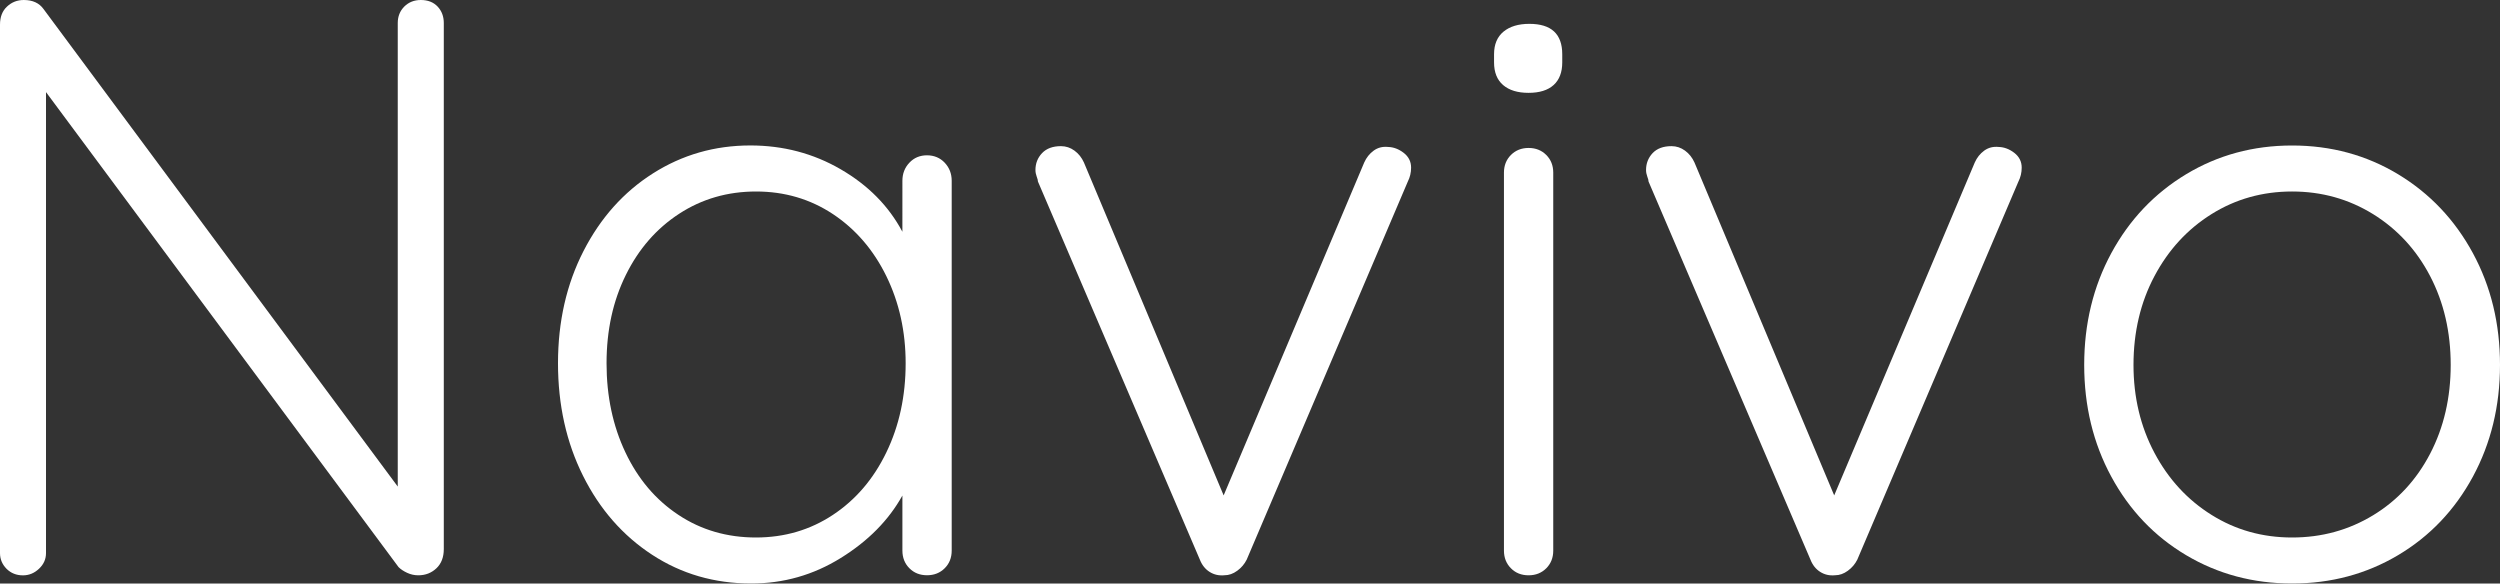
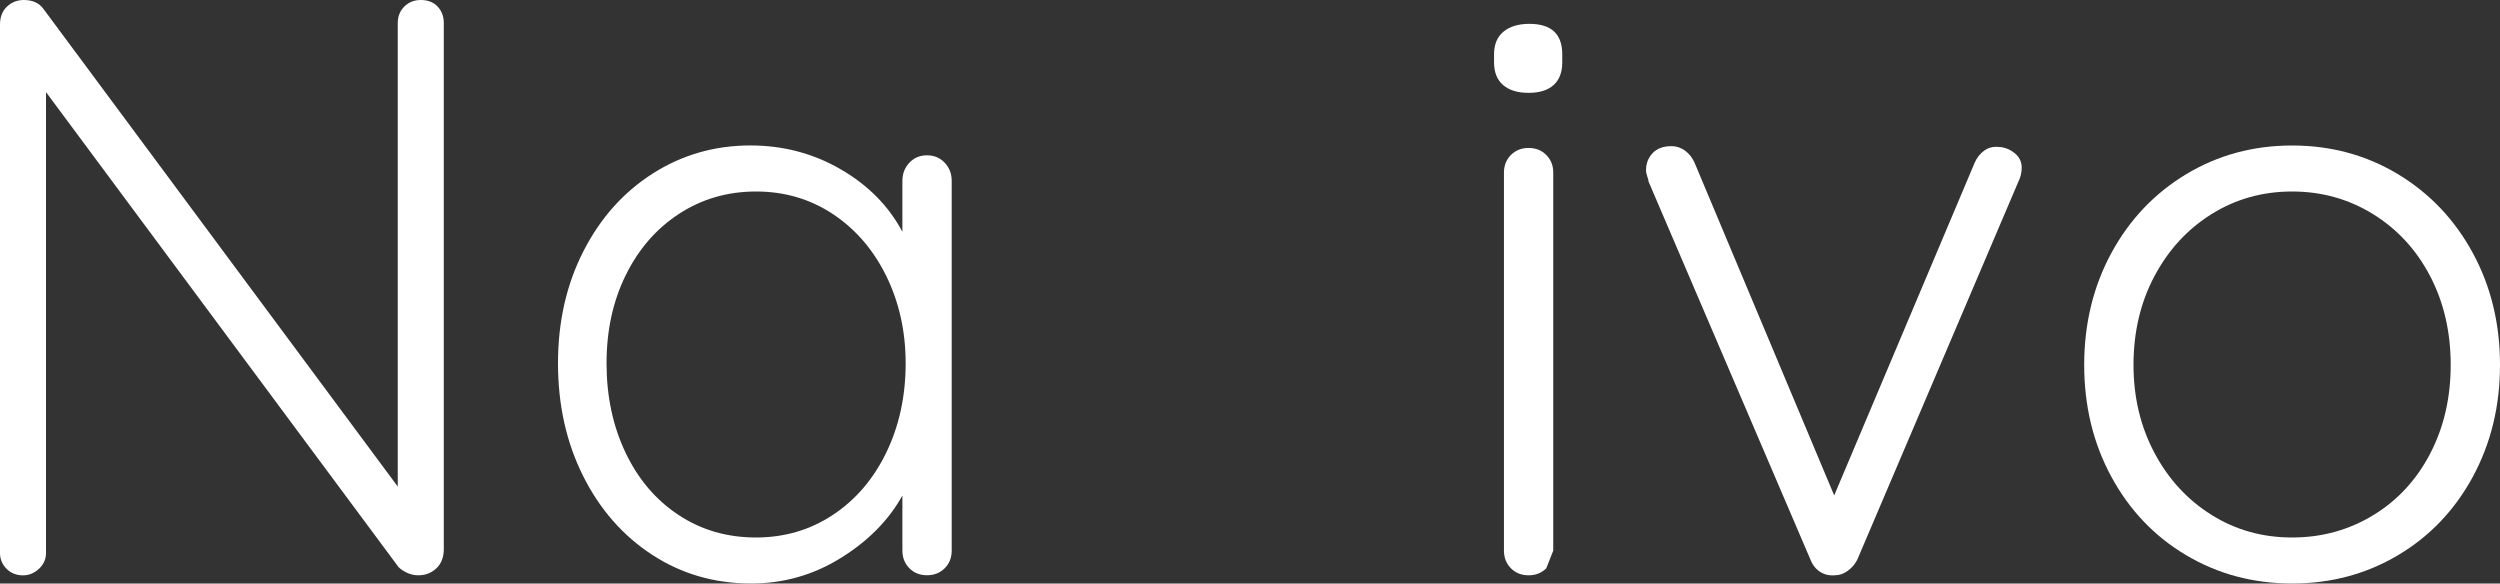
<svg xmlns="http://www.w3.org/2000/svg" version="1.1" id="Layer_1" x="0px" y="0px" viewBox="0 0 500 116.7" style="enable-background:new 0 0 500 116.7;" xml:space="preserve">
  <rect x="0" y="0" width="500" height="116.7" fill="#333333" stroke="none" />
  <style type="text/css">
	.st0{fill:#FFFFFF;}
</style>
  <g>
    <path class="st0" d="M87.53,1.32c0.82,0.88,1.23,1.97,1.23,3.29V109.8c0,1.64-0.49,2.93-1.48,3.86c-0.99,0.93-2.19,1.4-3.62,1.4   c-0.77,0-1.51-0.16-2.22-0.49c-0.71-0.33-1.29-0.71-1.73-1.15l-70.51-95v92.21c0,1.21-0.47,2.25-1.4,3.12   c-0.93,0.88-2,1.32-3.21,1.32c-1.31,0-2.41-0.44-3.29-1.32C0.44,112.87,0,111.83,0,110.62V4.93C0,3.4,0.46,2.19,1.4,1.32   C2.33,0.44,3.45,0,4.77,0c1.75,0,3.07,0.6,3.94,1.81l70.84,95.5V4.6c0-1.32,0.44-2.41,1.31-3.29C81.74,0.44,82.84,0,84.16,0   C85.58,0,86.7,0.44,87.53,1.32z" />
    <path class="st0" d="M188.94,32.54c0.93,0.99,1.4,2.19,1.4,3.62v73.96c0,1.43-0.47,2.6-1.4,3.53c-0.93,0.93-2.11,1.4-3.53,1.4   c-1.43,0-2.6-0.46-3.53-1.4c-0.93-0.93-1.4-2.11-1.4-3.53V99.11c-2.74,4.93-6.85,9.1-12.33,12.49c-5.48,3.4-11.45,5.1-17.92,5.1   c-7.34,0-13.95-1.92-19.81-5.75c-5.86-3.83-10.47-9.09-13.81-15.78c-3.34-6.68-5.01-14.19-5.01-22.52c0-8.33,1.7-15.8,5.1-22.44   c3.4-6.63,8.03-11.81,13.89-15.53c5.86-3.72,12.35-5.59,19.48-5.59c6.57,0,12.6,1.59,18.08,4.77c5.48,3.18,9.59,7.34,12.33,12.49   V36.16c0-1.42,0.46-2.63,1.4-3.62c0.93-0.99,2.11-1.48,3.53-1.48C186.83,31.07,188.01,31.56,188.94,32.54z M166.59,102.97   c4.55-3.01,8.11-7.17,10.68-12.49c2.57-5.31,3.86-11.26,3.86-17.83c0-6.35-1.29-12.16-3.86-17.42c-2.58-5.26-6.14-9.39-10.68-12.41   c-4.55-3.01-9.67-4.52-15.37-4.52c-5.7,0-10.82,1.48-15.37,4.44c-4.55,2.96-8.11,7.04-10.68,12.25   c-2.58,5.21-3.86,11.09-3.86,17.67c0,6.57,1.26,12.52,3.78,17.83c2.52,5.32,6.05,9.48,10.6,12.49c4.55,3.02,9.72,4.52,15.53,4.52   C156.91,107.49,162.04,105.99,166.59,102.97z" />
-     <path class="st0" d="M280.74,30.57c0.99,0.77,1.48,1.75,1.48,2.96c0,0.99-0.22,1.92-0.66,2.79l-32.22,75.61   c-0.44,0.88-1.07,1.62-1.89,2.22c-0.82,0.6-1.67,0.9-2.55,0.9c-1.1,0.11-2.08-0.11-2.96-0.66c-0.88-0.55-1.54-1.37-1.97-2.47   l-32.38-75.61c0-0.22-0.08-0.55-0.25-0.99c-0.16-0.44-0.25-0.88-0.25-1.32c0-1.31,0.44-2.44,1.32-3.37c0.88-0.93,2.14-1.4,3.78-1.4   c0.99,0,1.89,0.3,2.71,0.9c0.82,0.6,1.45,1.4,1.89,2.38l27.94,66.57l28.11-66.57c0.44-0.99,1.07-1.78,1.89-2.38   c0.82-0.6,1.78-0.85,2.88-0.74C278.71,29.42,279.75,29.81,280.74,30.57z" />
-     <path class="st0" d="M300.62,17.01c-1.21-1.04-1.81-2.55-1.81-4.52v-1.64c0-1.97,0.63-3.48,1.89-4.52   c1.26-1.04,2.98-1.56,5.18-1.56c4.38,0,6.57,2.03,6.57,6.08v1.64c0,1.97-0.58,3.48-1.73,4.52c-1.15,1.04-2.82,1.56-5.01,1.56   C303.53,18.57,301.83,18.05,300.62,17.01z M309.25,113.66c-0.93,0.93-2.11,1.4-3.53,1.4c-1.43,0-2.6-0.46-3.53-1.4   c-0.93-0.93-1.4-2.11-1.4-3.53V34.52c0-1.42,0.47-2.6,1.4-3.53c0.93-0.93,2.11-1.4,3.53-1.4c1.42,0,2.6,0.47,3.53,1.4   c0.93,0.93,1.4,2.11,1.4,3.53v75.61C310.65,111.55,310.18,112.73,309.25,113.66z" />
+     <path class="st0" d="M300.62,17.01c-1.21-1.04-1.81-2.55-1.81-4.52v-1.64c0-1.97,0.63-3.48,1.89-4.52   c1.26-1.04,2.98-1.56,5.18-1.56c4.38,0,6.57,2.03,6.57,6.08v1.64c0,1.97-0.58,3.48-1.73,4.52c-1.15,1.04-2.82,1.56-5.01,1.56   C303.53,18.57,301.83,18.05,300.62,17.01z M309.25,113.66c-0.93,0.93-2.11,1.4-3.53,1.4c-1.43,0-2.6-0.46-3.53-1.4   c-0.93-0.93-1.4-2.11-1.4-3.53V34.52c0-1.42,0.47-2.6,1.4-3.53c0.93-0.93,2.11-1.4,3.53-1.4c1.42,0,2.6,0.47,3.53,1.4   c0.93,0.93,1.4,2.11,1.4,3.53v75.61z" />
    <path class="st0" d="M402.86,30.57c0.99,0.77,1.48,1.75,1.48,2.96c0,0.99-0.22,1.92-0.66,2.79l-32.22,75.61   c-0.44,0.88-1.07,1.62-1.89,2.22c-0.82,0.6-1.67,0.9-2.55,0.9c-1.1,0.11-2.08-0.11-2.96-0.66c-0.88-0.55-1.54-1.37-1.97-2.47   l-32.38-75.61c0-0.22-0.08-0.55-0.25-0.99c-0.16-0.44-0.25-0.88-0.25-1.32c0-1.31,0.44-2.44,1.31-3.37c0.88-0.93,2.14-1.4,3.78-1.4   c0.99,0,1.89,0.3,2.71,0.9c0.82,0.6,1.45,1.4,1.89,2.38l27.94,66.57l28.11-66.57c0.44-0.99,1.07-1.78,1.89-2.38   c0.82-0.6,1.78-0.85,2.88-0.74C400.83,29.42,401.87,29.81,402.86,30.57z" />
    <path class="st0" d="M494.58,95.33c-3.62,6.68-8.6,11.92-14.96,15.7c-6.36,3.78-13.42,5.67-21.2,5.67c-7.78,0-14.85-1.89-21.2-5.67   c-6.36-3.78-11.34-9.01-14.96-15.7c-3.62-6.68-5.42-14.14-5.42-22.35c0-8.22,1.81-15.67,5.42-22.35   c3.62-6.68,8.6-11.94,14.96-15.78c6.35-3.83,13.42-5.75,21.2-5.75c7.78,0,14.85,1.92,21.2,5.75c6.35,3.84,11.34,9.1,14.96,15.78   c3.62,6.68,5.42,14.14,5.42,22.35C500,81.2,498.19,88.65,494.58,95.33z M486.03,55.23c-2.74-5.26-6.55-9.39-11.42-12.41   c-4.88-3.01-10.27-4.52-16.19-4.52c-5.92,0-11.29,1.51-16.11,4.52c-4.82,3.01-8.63,7.15-11.42,12.41   c-2.79,5.26-4.19,11.18-4.19,17.75c0,6.47,1.4,12.33,4.19,17.59c2.79,5.26,6.6,9.4,11.42,12.41c4.82,3.02,10.19,4.52,16.11,4.52   c5.92,0,11.31-1.48,16.19-4.44c4.88-2.96,8.68-7.07,11.42-12.33c2.74-5.26,4.11-11.18,4.11-17.75   C490.14,66.4,488.77,60.49,486.03,55.23z" />
  </g>
</svg>